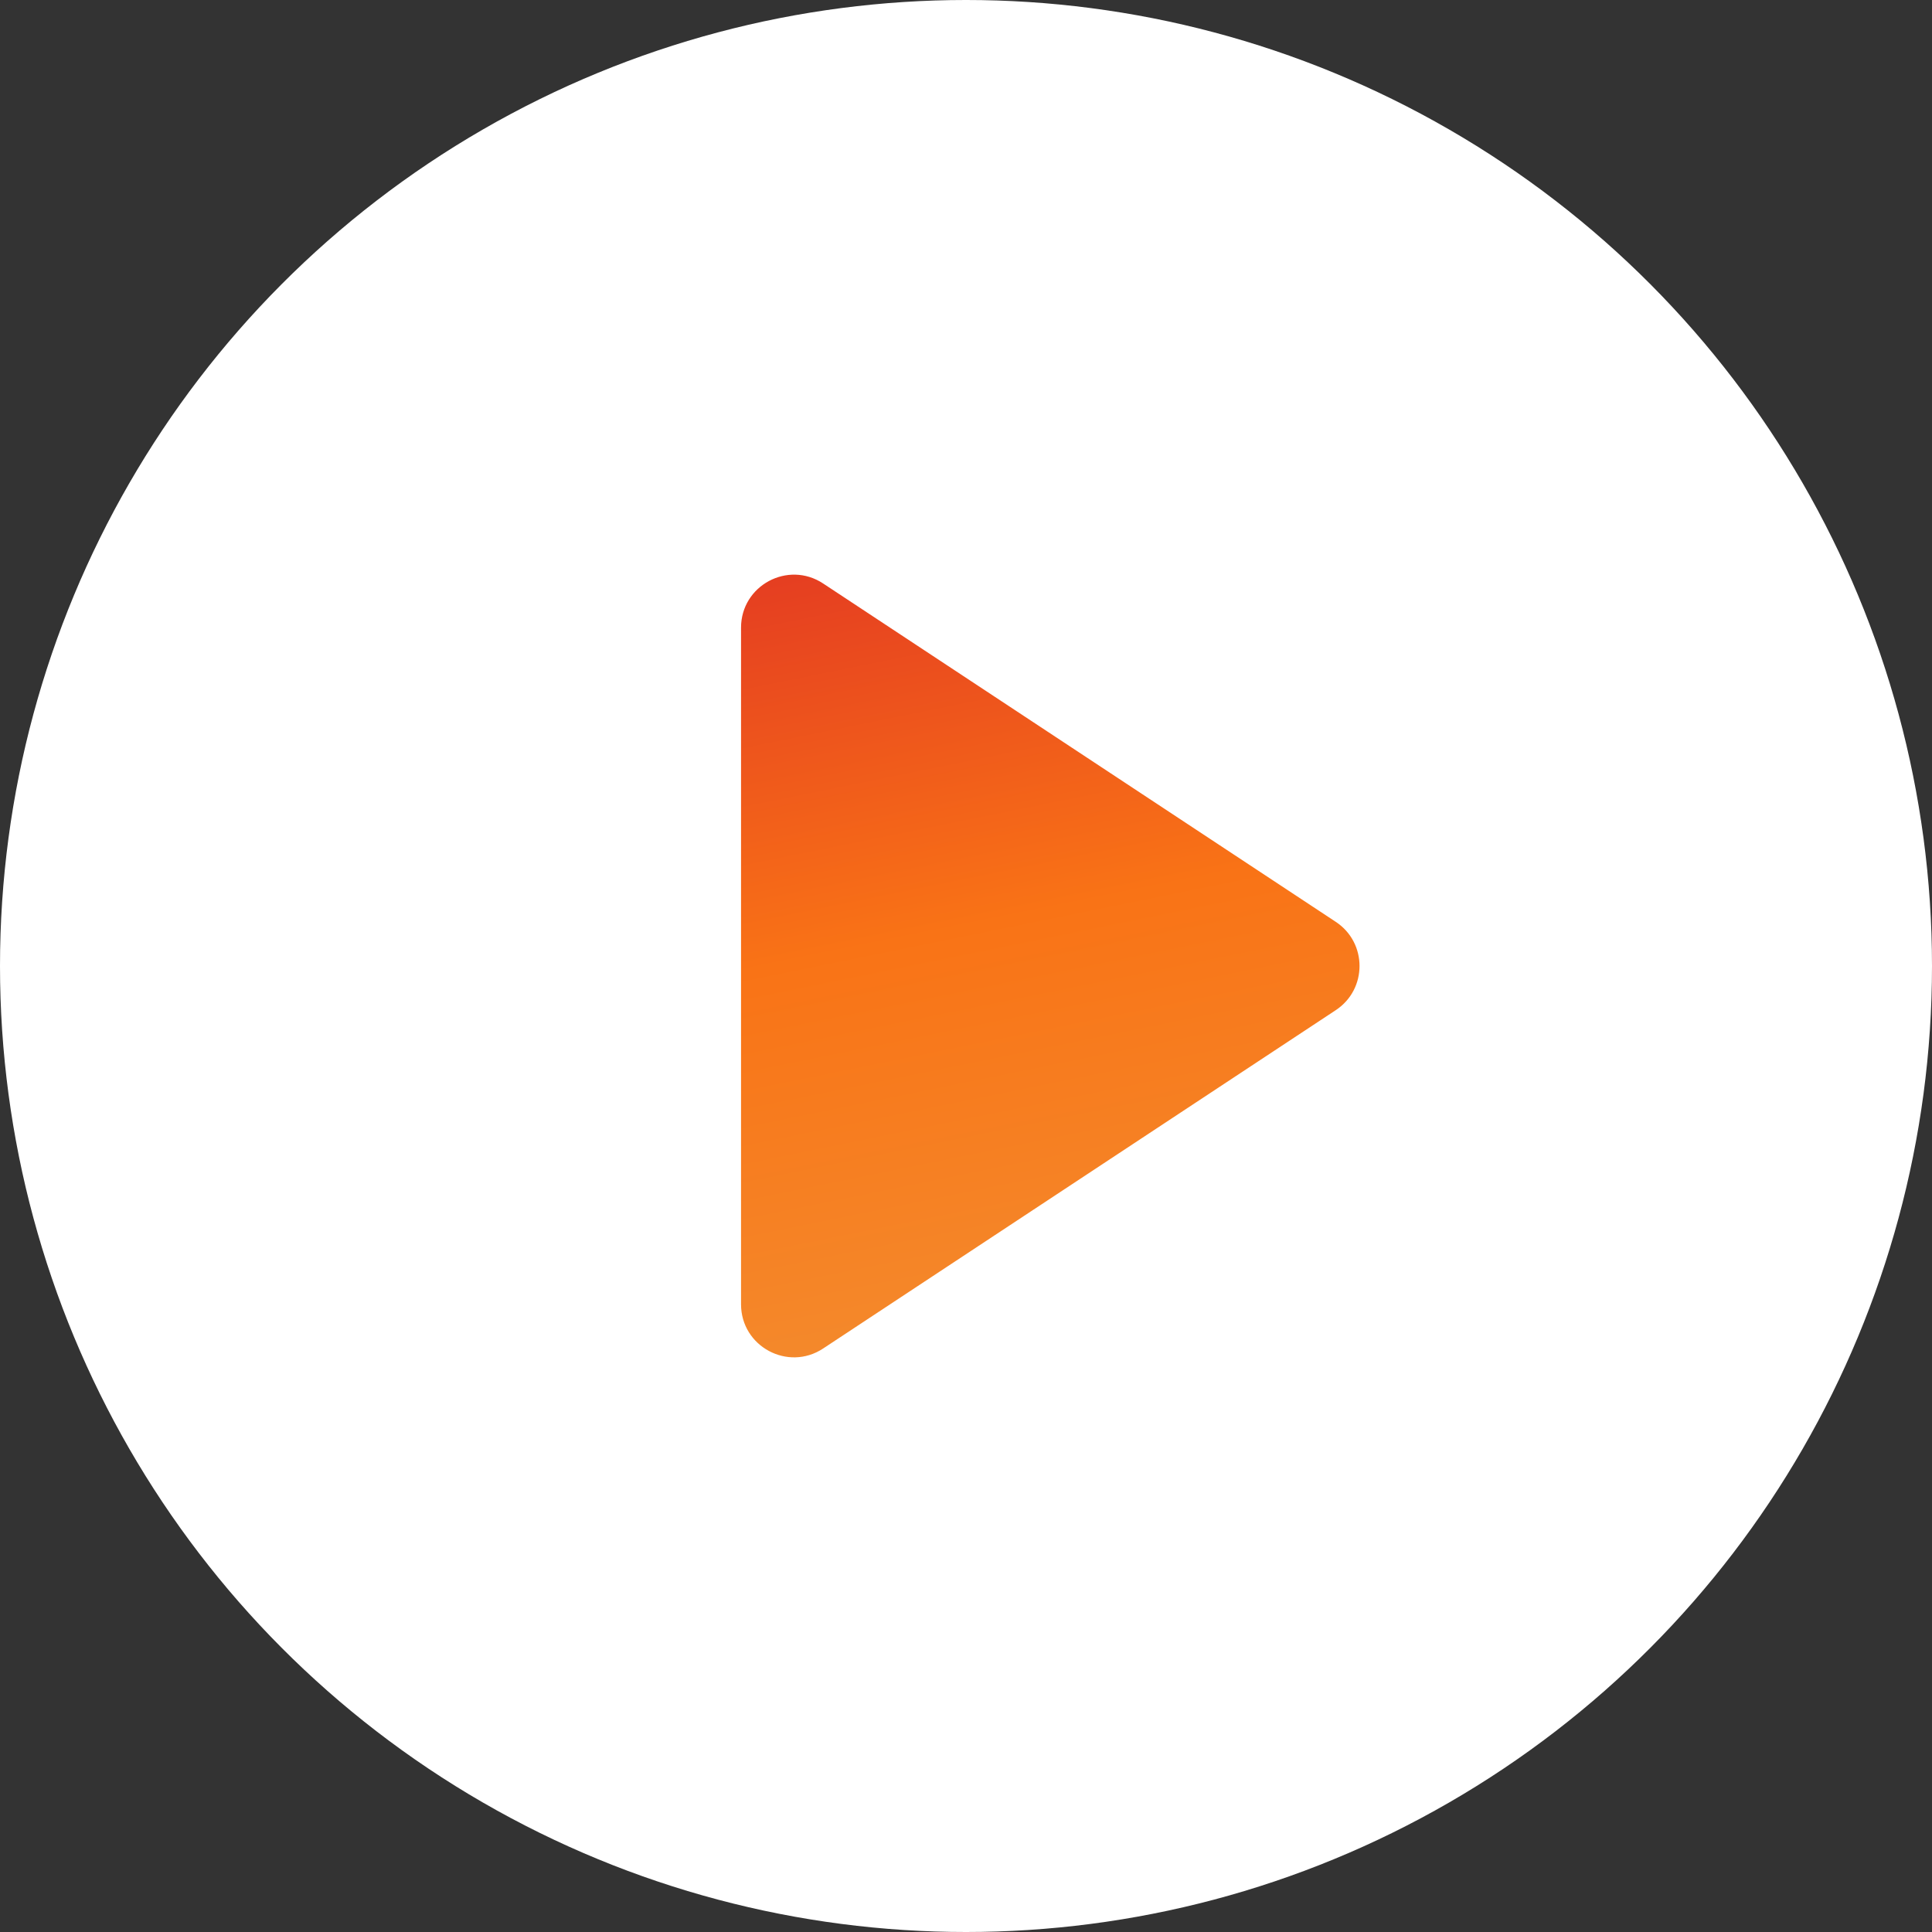
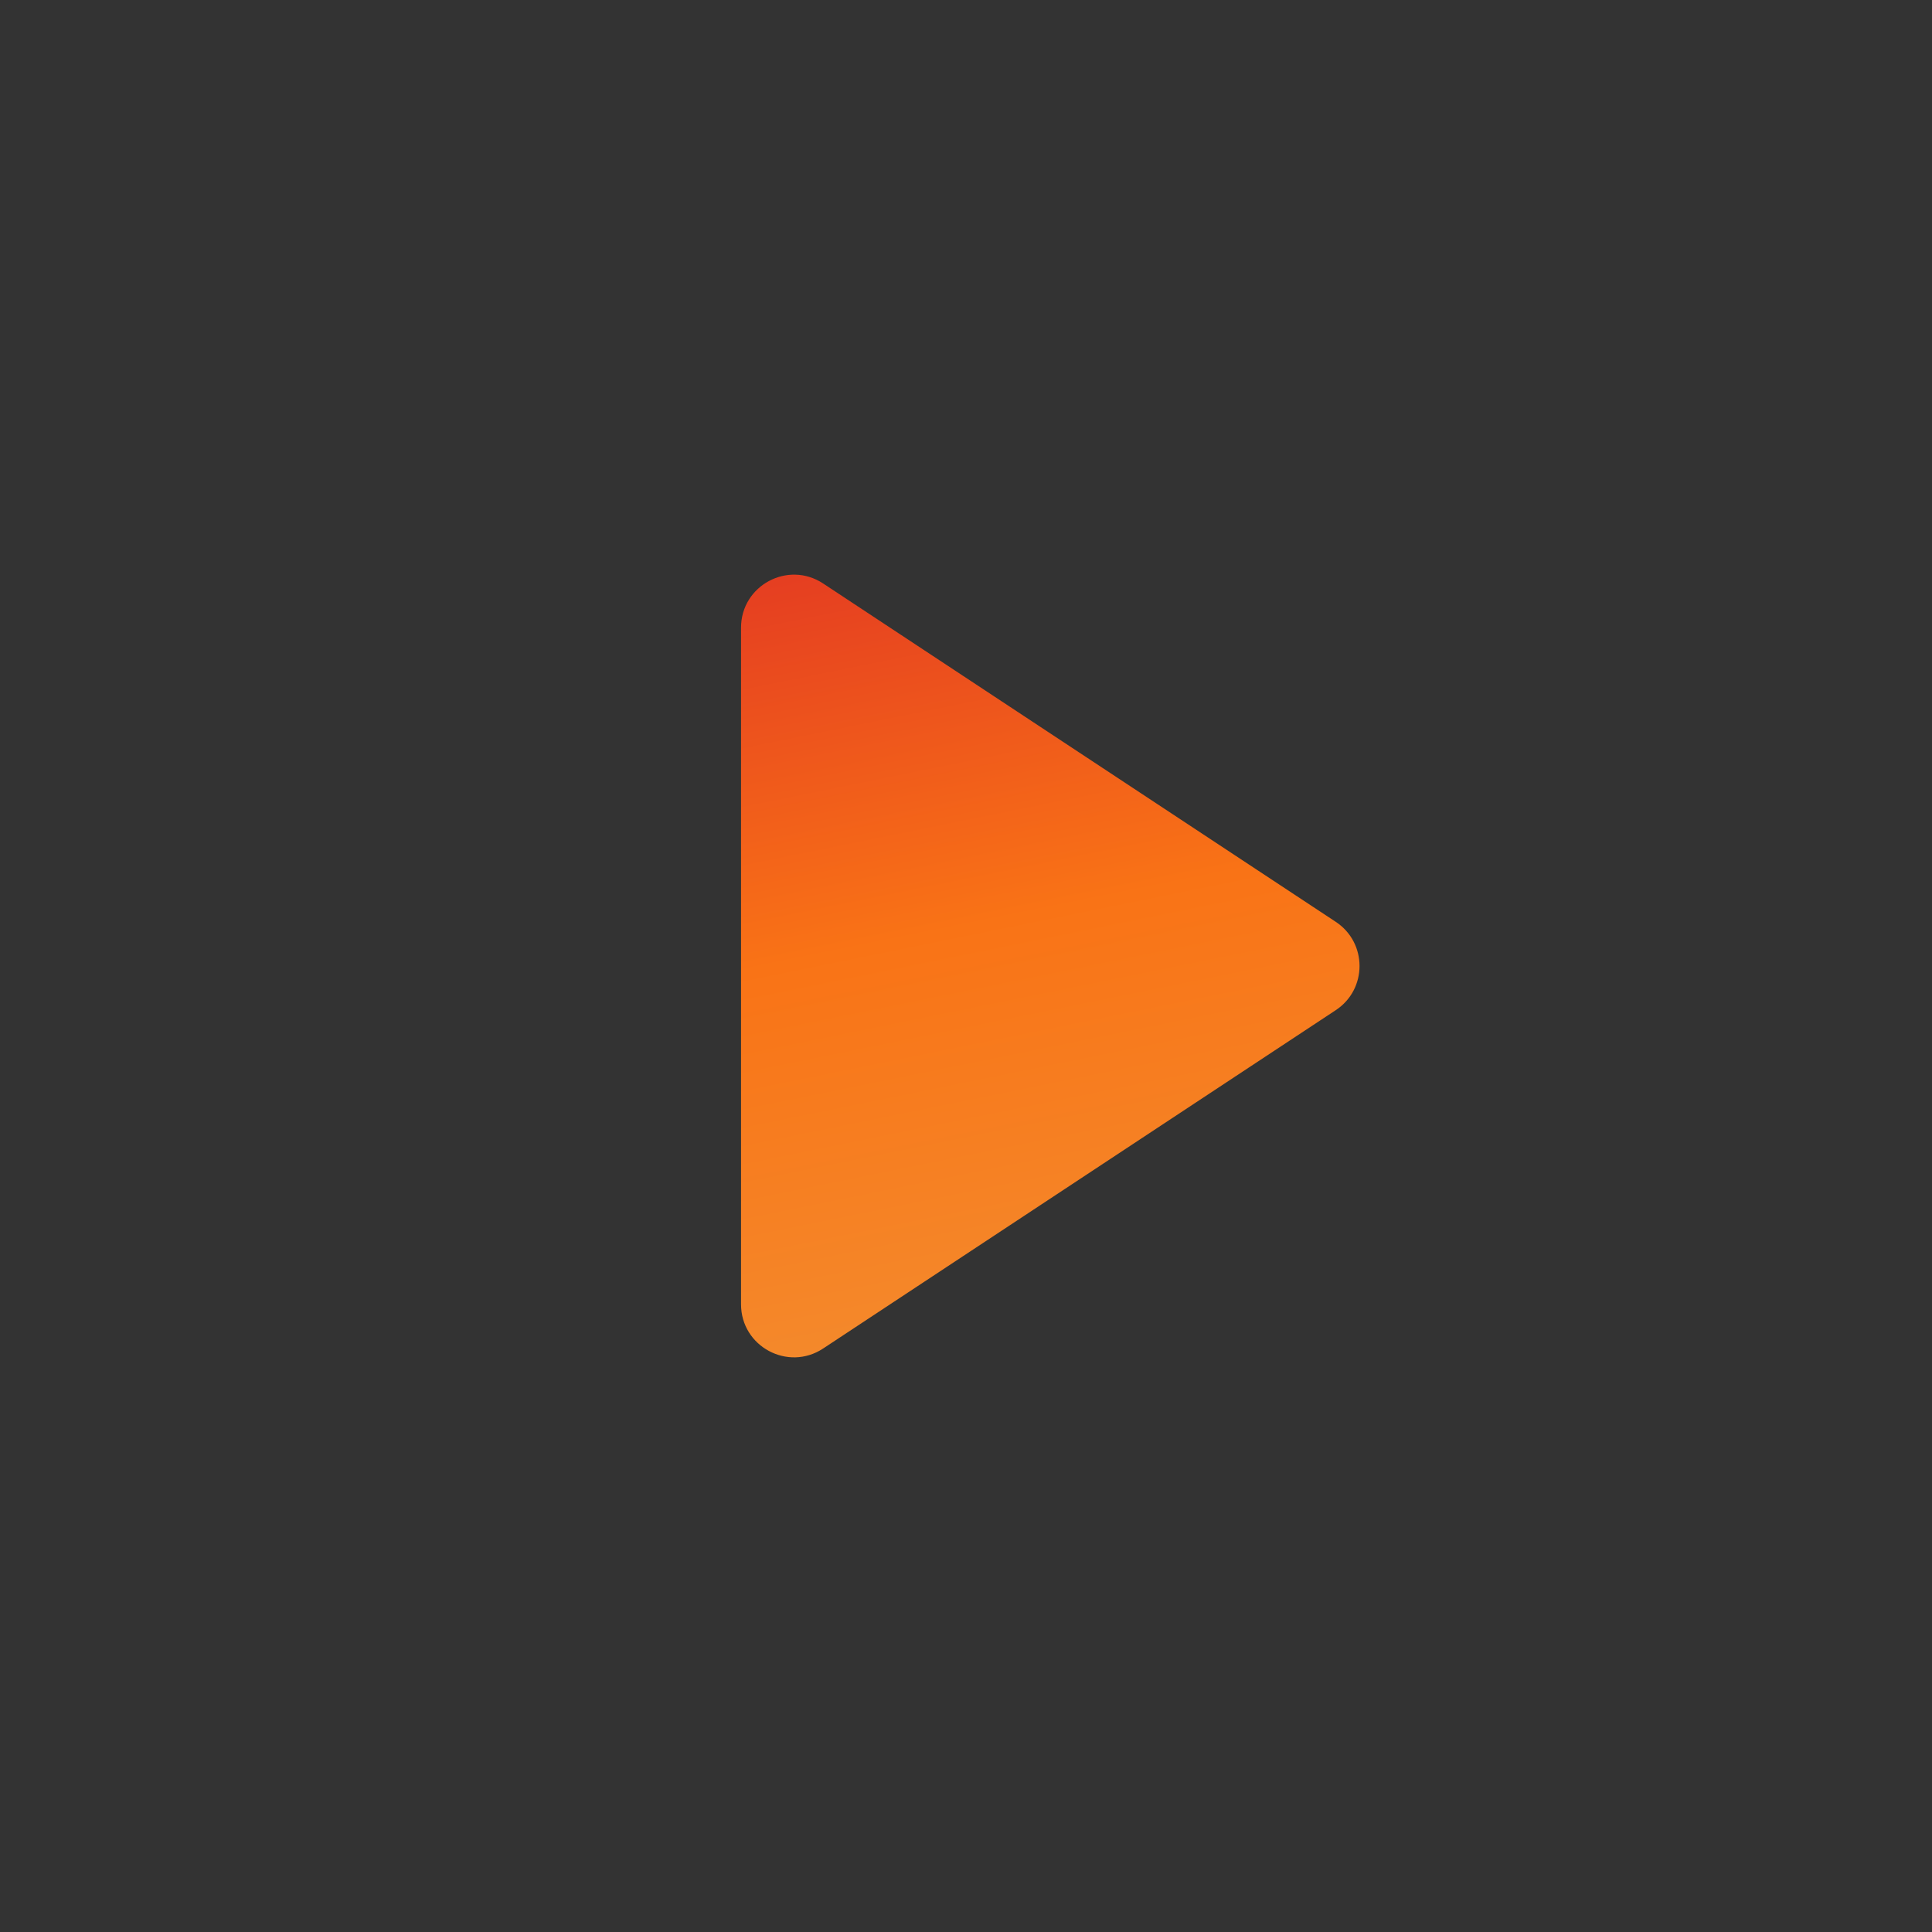
<svg xmlns="http://www.w3.org/2000/svg" width="73" height="73" viewBox="0 0 73 73" fill="none">
  <rect x="0" y="0" width="73" height="73" fill="#333333" stroke="none" />
-   <circle cx="36.5" cy="36.5" r="36.5" fill="white" />
  <path d="M50.471 34.831C51.669 35.621 51.669 37.379 50.471 38.169L31.102 50.953C29.772 51.831 28 50.877 28 49.284L28 23.716C28 22.123 29.772 21.169 31.102 22.047L50.471 34.831Z" fill="url(#paint0_linear_571_3566)" />
  <defs>
    <linearGradient id="paint0_linear_571_3566" x1="21.878" y1="16.209" x2="30.302" y2="57.628" gradientUnits="userSpaceOnUse">
      <stop offset="0.01" stop-color="#DC2626" />
      <stop offset="0.505" stop-color="#F97316" />
      <stop offset="0.938" stop-color="#F38E30" />
    </linearGradient>
  </defs>
</svg>